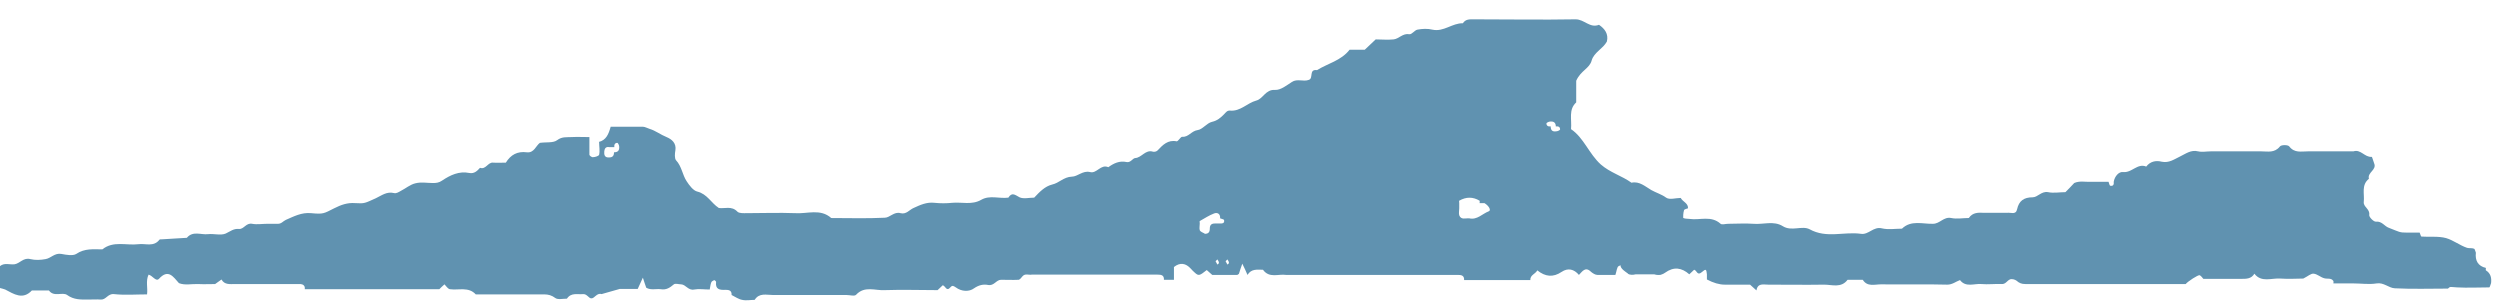
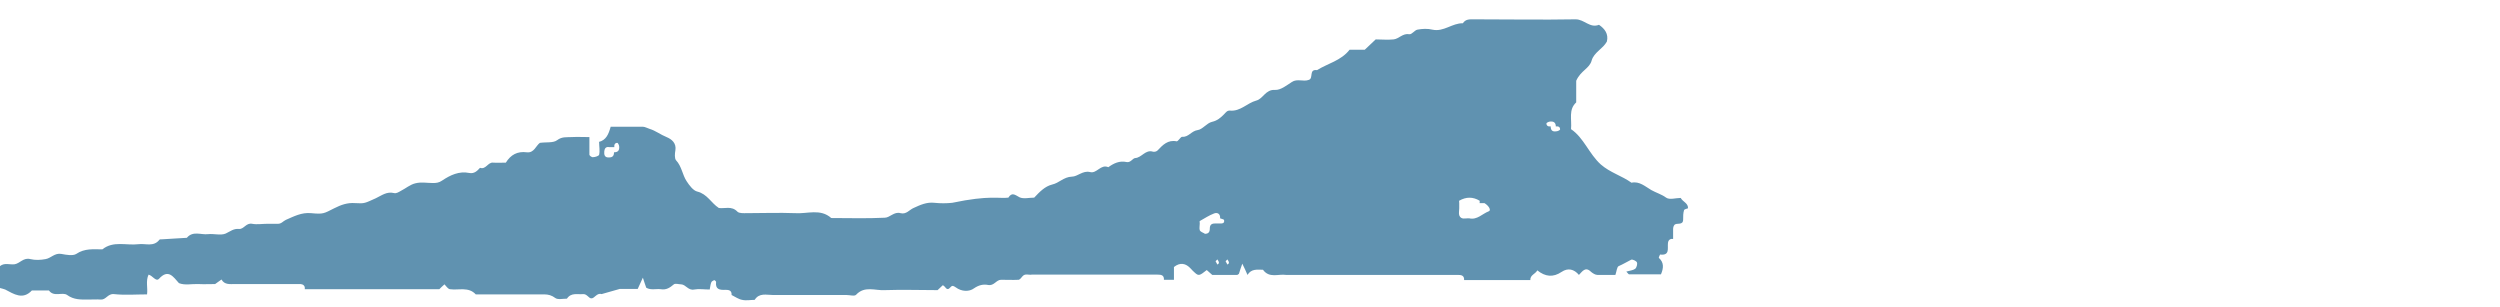
<svg xmlns="http://www.w3.org/2000/svg" fill="none" viewBox="0 0 114 14" height="14" width="114">
-   <path fill="#6092B0" d="M55.887 11.912C55.887 11.912 55.943 12.009 55.97 12.065C55.998 12.037 56.053 12.009 56.039 11.981C56.039 11.926 55.998 11.87 55.97 11.829C55.943 11.857 55.915 11.884 55.887 11.912ZM55.43 11.912C55.43 11.912 55.485 12.009 55.513 12.065C55.541 12.037 55.596 12.009 55.582 11.981C55.582 11.926 55.541 11.87 55.513 11.829C55.485 11.857 55.458 11.884 55.43 11.912ZM67.469 9.262C67.469 9.262 67.483 9.165 67.469 9.151C67.164 8.97 66.859 8.97 66.541 9.151C66.527 9.151 66.541 9.22 66.541 9.262V9.498C66.541 9.609 66.513 9.72 66.541 9.817C66.624 10.039 66.832 9.942 66.998 9.956C67.358 10.039 67.594 9.747 67.885 9.636C68.009 9.595 67.899 9.387 67.691 9.262H67.455H67.469ZM54.931 10.663C55.097 10.663 55.167 10.594 55.167 10.427C55.167 10.261 55.236 10.191 55.402 10.191C55.471 10.191 55.555 10.191 55.624 10.191C55.735 10.191 55.846 10.191 55.818 10.039C55.818 9.997 55.693 9.983 55.638 9.956C55.652 9.734 55.499 9.678 55.361 9.734C55.139 9.817 54.931 9.956 54.709 10.08C54.696 10.08 54.709 10.15 54.709 10.191C54.709 10.302 54.682 10.413 54.709 10.497C54.737 10.566 54.848 10.608 54.931 10.649M27.764 7.18C27.93 7.18 27.999 7.111 27.999 6.945C28.193 6.945 28.248 6.847 28.235 6.681C28.235 6.625 28.179 6.514 28.151 6.514C28.041 6.514 27.999 6.598 28.013 6.709H27.777C27.639 6.681 27.57 6.764 27.556 6.889C27.542 7.042 27.556 7.194 27.777 7.18M70.946 5.779C70.946 5.585 70.85 5.529 70.683 5.543C70.628 5.543 70.517 5.599 70.517 5.626C70.517 5.737 70.6 5.779 70.711 5.765C70.711 5.959 70.808 6.015 70.974 5.987C71.03 5.987 71.14 5.932 71.14 5.904C71.14 5.779 71.057 5.751 70.946 5.765M27.306 6.473C27.639 6.39 27.75 6.126 27.847 5.779C28.331 5.779 28.816 5.779 29.315 5.779C29.412 5.779 29.523 5.848 29.62 5.876C29.897 5.959 30.119 6.14 30.396 6.251C30.631 6.348 30.853 6.528 30.797 6.861C30.77 7 30.756 7.222 30.825 7.305C31.088 7.583 31.116 7.971 31.31 8.263C31.435 8.457 31.615 8.693 31.795 8.735C32.252 8.846 32.432 9.262 32.779 9.484C33.042 9.525 33.361 9.373 33.624 9.65C33.707 9.734 33.901 9.72 34.053 9.72C34.787 9.72 35.522 9.692 36.256 9.72C36.81 9.761 37.406 9.498 37.905 9.942C38.722 9.942 39.526 9.969 40.343 9.928C40.578 9.928 40.772 9.636 41.063 9.72C41.327 9.789 41.465 9.567 41.659 9.484C41.964 9.345 42.255 9.206 42.615 9.248C42.878 9.276 43.155 9.276 43.419 9.248C43.862 9.206 44.319 9.359 44.748 9.109C45.136 8.887 45.566 9.068 45.981 9.012C46.148 8.748 46.286 8.887 46.494 8.998C46.674 9.081 46.937 9.012 47.159 9.012C47.408 8.748 47.644 8.499 47.977 8.415C48.295 8.346 48.503 8.069 48.877 8.055C49.14 8.055 49.376 7.763 49.708 7.846C50.013 7.93 50.193 7.472 50.539 7.624C50.789 7.444 51.052 7.319 51.371 7.389C51.551 7.43 51.648 7.222 51.759 7.208C52.063 7.194 52.23 6.806 52.576 6.917C52.631 6.931 52.728 6.917 52.784 6.861C53.019 6.612 53.255 6.362 53.657 6.445C53.726 6.445 53.837 6.237 53.906 6.237C54.197 6.265 54.322 5.973 54.613 5.932C54.834 5.904 55.028 5.613 55.264 5.557C55.513 5.502 55.666 5.363 55.818 5.21C55.901 5.127 55.956 5.03 56.095 5.044C56.566 5.085 56.871 4.697 57.286 4.586C57.605 4.503 57.702 4.072 58.145 4.1C58.395 4.114 58.672 3.892 58.907 3.739C59.157 3.573 59.434 3.739 59.683 3.642C59.905 3.573 59.669 3.143 60.057 3.198C60.542 2.893 61.152 2.768 61.54 2.269H62.232C62.398 2.116 62.565 1.949 62.731 1.797C63.008 1.797 63.271 1.825 63.548 1.797C63.798 1.769 63.964 1.505 64.269 1.561C64.38 1.575 64.504 1.381 64.629 1.353C64.851 1.311 65.1 1.297 65.322 1.353C65.834 1.464 66.222 1.048 66.707 1.061C66.832 0.867 67.012 0.881 67.206 0.881C68.757 0.881 70.295 0.909 71.847 0.881C72.249 0.881 72.498 1.297 72.914 1.131C73.177 1.311 73.357 1.547 73.274 1.894C73.094 2.227 72.692 2.38 72.581 2.754C72.484 3.129 72.082 3.212 71.875 3.684V4.669C71.514 5.002 71.681 5.446 71.639 5.89C72.221 6.279 72.457 7.014 72.997 7.5C73.426 7.874 73.953 8.013 74.396 8.332C74.756 8.249 75.033 8.513 75.297 8.665C75.518 8.79 75.768 8.859 75.975 9.012C76.128 9.123 76.419 9.026 76.64 9.026C76.737 9.206 76.987 9.262 76.973 9.498C76.904 9.525 76.807 9.539 76.793 9.581C76.751 9.72 76.751 9.858 76.751 10.011C76.751 10.302 76.447 10.136 76.35 10.261C76.308 10.316 76.294 10.386 76.294 10.455C76.294 10.608 76.294 10.746 76.294 10.899C76.156 10.871 76.072 10.955 76.059 11.079C76.031 11.329 76.156 11.662 75.698 11.607C75.698 11.607 75.629 11.745 75.643 11.759C75.879 11.967 75.865 12.217 75.74 12.509C75.269 12.509 74.77 12.509 74.285 12.509C74.258 12.509 74.23 12.453 74.161 12.384C74.313 12.342 74.465 12.328 74.562 12.259C74.632 12.203 74.673 12.037 74.645 11.967C74.618 11.898 74.438 11.815 74.382 11.843C74.188 11.94 74.008 12.051 73.814 12.134C73.731 12.162 73.717 12.384 73.662 12.536C73.385 12.536 73.121 12.536 72.844 12.536C72.748 12.536 72.637 12.467 72.553 12.398C72.29 12.134 72.152 12.384 71.999 12.536C71.778 12.273 71.501 12.203 71.21 12.398C70.822 12.661 70.462 12.62 70.101 12.328C70.018 12.495 69.769 12.536 69.783 12.772H66.763C66.776 12.55 66.624 12.536 66.472 12.536H58.644C58.298 12.481 57.882 12.703 57.591 12.3C57.328 12.3 57.065 12.245 56.885 12.536C56.815 12.37 56.746 12.217 56.649 12.023C56.58 12.217 56.538 12.342 56.497 12.481C56.469 12.509 56.441 12.536 56.4 12.536C56.026 12.536 55.638 12.536 55.278 12.536C55.181 12.453 55.111 12.384 55.028 12.314C54.696 12.578 54.654 12.592 54.474 12.425C54.419 12.37 54.363 12.328 54.308 12.259C54.072 11.995 53.809 11.954 53.532 12.176V12.758H53.075C53.089 12.536 52.936 12.523 52.784 12.523H47.048C46.91 12.55 46.743 12.453 46.619 12.606C46.577 12.661 46.508 12.745 46.453 12.758C46.189 12.772 45.912 12.758 45.649 12.758C45.427 12.758 45.33 13.05 45.053 12.994C44.846 12.953 44.638 12.994 44.416 13.147C44.194 13.313 43.848 13.3 43.585 13.105C43.474 13.036 43.432 12.994 43.335 13.105C43.155 13.313 43.114 13.036 42.989 13.008C42.92 13.078 42.837 13.147 42.754 13.23C41.95 13.23 41.146 13.202 40.343 13.23C39.913 13.258 39.428 13.022 39.041 13.438C38.971 13.521 38.75 13.452 38.597 13.452C37.475 13.452 36.367 13.452 35.245 13.452C34.954 13.452 34.621 13.341 34.413 13.674C34.219 13.674 34.026 13.716 33.845 13.674C33.679 13.646 33.527 13.535 33.361 13.452C33.374 13.23 33.222 13.216 33.07 13.216C32.806 13.23 32.612 13.188 32.654 12.855C32.654 12.828 32.585 12.772 32.571 12.772C32.515 12.8 32.446 12.828 32.432 12.883C32.391 12.98 32.391 13.091 32.363 13.202C32.1 13.202 31.878 13.161 31.656 13.202C31.379 13.258 31.282 12.98 31.061 12.966C30.95 12.966 30.797 12.911 30.728 12.966C30.548 13.119 30.382 13.23 30.133 13.188C29.911 13.161 29.675 13.244 29.468 13.119C29.426 12.98 29.37 12.855 29.315 12.661C29.218 12.869 29.149 13.022 29.08 13.175H28.262L27.431 13.411C27.209 13.341 27.112 13.619 26.96 13.605C26.849 13.605 26.766 13.397 26.586 13.411C26.337 13.438 26.046 13.327 25.852 13.619C25.672 13.619 25.436 13.674 25.325 13.591C25.159 13.466 25.006 13.424 24.813 13.424C24.231 13.424 23.649 13.424 23.081 13.424H21.695C21.363 13.064 20.92 13.244 20.518 13.188C20.421 13.175 20.352 13.05 20.268 12.966C20.185 13.036 20.102 13.119 20.033 13.188H13.896C13.923 13.036 13.826 12.966 13.716 12.953C12.718 12.953 11.707 12.953 10.709 12.953C10.488 12.953 10.238 12.994 10.1 12.745C10.017 12.8 9.933 12.869 9.809 12.953C9.587 12.953 9.31 12.966 9.047 12.953C8.742 12.939 8.437 13.022 8.16 12.911C7.897 12.62 7.675 12.245 7.246 12.717C7.107 12.855 6.955 12.564 6.775 12.523C6.636 12.814 6.747 13.133 6.705 13.424C6.207 13.424 5.694 13.466 5.195 13.411C4.918 13.383 4.835 13.674 4.6 13.66C4.406 13.646 4.212 13.66 4.018 13.66C3.685 13.66 3.367 13.674 3.062 13.452C2.854 13.3 2.452 13.563 2.231 13.244C1.967 13.244 1.718 13.244 1.455 13.244C1.039 13.688 0.637 13.411 0.236 13.202C0.166 13.175 0.097 13.161 0 13.133V12.134C0.208 11.967 0.443 12.079 0.665 12.051C0.914 12.009 1.067 11.732 1.385 11.815C1.607 11.87 1.856 11.857 2.078 11.815C2.327 11.773 2.494 11.524 2.799 11.579C3.02 11.621 3.325 11.676 3.477 11.579C3.865 11.315 4.267 11.371 4.669 11.371C5.168 10.968 5.763 11.204 6.317 11.135C6.636 11.093 7.01 11.274 7.273 10.927C7.287 10.913 7.343 10.913 7.384 10.913C7.758 10.885 8.146 10.871 8.52 10.844C8.797 10.511 9.171 10.719 9.49 10.677C9.753 10.649 10.072 10.746 10.293 10.649C10.501 10.552 10.654 10.413 10.903 10.441C11.125 10.455 11.222 10.15 11.499 10.205C11.72 10.247 11.956 10.205 12.191 10.205C12.344 10.205 12.496 10.205 12.649 10.205C12.829 10.219 12.912 10.08 13.037 10.025C13.397 9.872 13.743 9.678 14.187 9.72C14.755 9.775 14.768 9.734 15.239 9.498C15.544 9.345 15.835 9.234 16.195 9.262C16.639 9.29 16.639 9.262 17.137 9.04C17.401 8.915 17.636 8.721 17.969 8.804C18.066 8.832 18.177 8.762 18.273 8.707C18.495 8.596 18.703 8.415 18.938 8.36C19.202 8.29 19.479 8.346 19.742 8.346C19.894 8.346 20.019 8.332 20.158 8.235C20.532 7.985 20.933 7.791 21.404 7.888C21.626 7.93 21.765 7.791 21.889 7.652C22.153 7.749 22.25 7.389 22.485 7.416C22.679 7.43 22.873 7.416 23.067 7.416C23.289 7.056 23.593 6.889 24.023 6.945C24.355 6.986 24.439 6.639 24.619 6.514C24.91 6.473 25.228 6.528 25.408 6.39C25.63 6.223 25.838 6.265 26.059 6.251C26.323 6.237 26.6 6.251 26.877 6.251C26.877 6.514 26.877 6.792 26.877 7.056C26.877 7.097 26.988 7.18 27.043 7.167C27.14 7.167 27.306 7.111 27.32 7.056C27.362 6.875 27.32 6.681 27.32 6.487" />
-   <path fill="#6092B0" d="M73.873 10.898C73.873 10.746 73.873 10.607 73.873 10.454C73.873 10.385 73.887 10.316 73.928 10.26C74.025 10.135 74.316 10.288 74.33 10.01C74.33 9.872 74.344 9.719 74.386 9.58C74.386 9.539 74.51 9.525 74.566 9.497C74.76 9.497 74.954 9.539 75.148 9.497C75.48 9.428 75.702 9.65 75.979 9.733C76.214 9.802 76.505 9.65 76.727 9.913C76.782 9.983 76.935 9.969 77.046 9.983C77.517 10.052 78.029 9.816 78.459 10.205C78.528 10.26 78.68 10.205 78.805 10.205C79.193 10.205 79.581 10.177 79.955 10.205C80.398 10.246 80.883 10.052 81.299 10.316C81.701 10.565 82.172 10.274 82.518 10.454C83.294 10.884 84.084 10.552 84.859 10.662C85.206 10.718 85.427 10.316 85.815 10.413C86.106 10.482 86.425 10.427 86.73 10.427C87.145 10.024 87.672 10.219 88.143 10.205C88.461 10.205 88.628 9.872 88.974 9.941C89.237 9.996 89.514 9.941 89.778 9.941C89.958 9.677 90.221 9.691 90.484 9.705C90.747 9.705 91.024 9.705 91.288 9.705H91.523C91.689 9.677 91.925 9.816 91.98 9.539C92.063 9.164 92.285 8.997 92.687 8.997C92.922 8.997 93.089 8.706 93.393 8.762C93.643 8.817 93.92 8.762 94.183 8.762C94.322 8.623 94.446 8.498 94.585 8.345C94.834 8.234 95.097 8.304 95.347 8.29C95.61 8.29 95.873 8.29 96.15 8.29C96.178 8.359 96.192 8.47 96.233 8.47C96.372 8.498 96.4 8.401 96.386 8.29C96.427 8.04 96.621 7.818 96.815 7.846C97.217 7.887 97.466 7.43 97.868 7.596C98.048 7.36 98.311 7.305 98.575 7.374C98.907 7.443 99.143 7.263 99.406 7.138C99.669 7.013 99.905 6.819 100.237 6.902C100.417 6.944 100.625 6.902 100.805 6.902C101.581 6.902 102.343 6.902 103.119 6.902C103.41 6.902 103.715 6.986 103.964 6.68C104.019 6.597 104.338 6.597 104.393 6.68C104.629 6.986 104.934 6.902 105.239 6.902C105.931 6.902 106.624 6.902 107.317 6.902C107.649 6.791 107.829 7.18 108.148 7.152C108.176 7.152 108.217 7.346 108.259 7.443C108.397 7.749 107.94 7.86 108.023 8.151C107.663 8.442 107.829 8.845 107.788 9.206C107.76 9.441 108.079 9.525 108.037 9.802C108.023 9.899 108.245 10.121 108.342 10.107C108.619 10.08 108.73 10.316 108.924 10.385C109.422 10.579 109.409 10.607 109.755 10.607C109.949 10.607 110.143 10.607 110.337 10.607C110.365 10.676 110.392 10.787 110.42 10.787C110.794 10.815 111.182 10.76 111.542 10.857C111.875 10.954 112.166 11.19 112.498 11.301C112.595 11.329 112.72 11.301 112.817 11.342C112.858 11.356 112.872 11.467 112.9 11.523C112.858 11.883 112.997 12.133 113.357 12.217C113.357 12.258 113.343 12.314 113.357 12.328C113.579 12.466 113.62 12.674 113.593 12.91C113.565 12.98 113.537 13.105 113.509 13.105C113.025 13.105 112.526 13.132 112.041 13.105C111.736 13.091 111.736 13.049 111.625 13.16C110.822 13.16 110.018 13.188 109.201 13.146C108.924 13.132 108.702 12.869 108.37 12.924C108.023 12.98 107.677 12.924 107.331 12.924H106.402C106.402 12.924 106.416 12.841 106.402 12.813C106.305 12.661 106.125 12.73 105.987 12.688C105.82 12.647 105.668 12.494 105.502 12.48C105.377 12.466 105.252 12.591 105.031 12.702C104.754 12.702 104.366 12.73 103.978 12.702C103.576 12.674 103.119 12.896 102.8 12.48C102.662 12.716 102.44 12.716 102.205 12.716C101.623 12.716 101.055 12.716 100.473 12.716C100.417 12.647 100.362 12.577 100.307 12.55C100.237 12.522 99.752 12.841 99.669 12.952H94.446C93.754 12.952 93.047 12.952 92.354 12.952C92.188 12.952 92.077 12.91 91.953 12.799C91.883 12.744 91.731 12.702 91.648 12.744C91.523 12.799 91.454 12.966 91.274 12.952C90.969 12.938 90.65 12.98 90.346 12.952C90.027 12.924 89.639 13.118 89.376 12.772C89.182 12.841 89.029 12.98 88.794 12.98C87.782 12.952 86.785 12.98 85.774 12.966C85.483 12.966 85.15 13.091 84.942 12.758C84.707 12.758 84.485 12.758 84.25 12.758C83.959 13.146 83.543 12.98 83.183 12.98C82.338 12.994 81.479 12.98 80.634 12.98C80.412 12.98 80.149 12.896 80.094 13.243C79.969 13.132 79.886 13.049 79.803 12.98C79.415 12.98 79.041 12.98 78.653 12.98C78.403 12.98 78.131 12.901 77.835 12.744C77.835 12.661 77.835 12.591 77.835 12.508C77.808 12.272 77.794 12.244 77.6 12.411C77.392 12.591 77.378 12.328 77.253 12.3C77.184 12.369 77.101 12.439 77.032 12.508C76.685 12.203 76.325 12.147 75.923 12.439C75.73 12.577 75.494 12.577 75.314 12.411C75.148 12.258 75.037 12.244 74.829 12.369C74.441 12.605 74.33 12.563 74.039 12.328C73.707 12.05 74.039 11.897 74.095 11.675C74.15 11.495 74.261 11.37 74.33 11.217C74.164 11.134 74.122 10.884 73.887 10.898" />
+   <path fill="#6092B0" d="M55.887 11.912C55.887 11.912 55.943 12.009 55.97 12.065C55.998 12.037 56.053 12.009 56.039 11.981C56.039 11.926 55.998 11.87 55.97 11.829C55.943 11.857 55.915 11.884 55.887 11.912ZM55.43 11.912C55.43 11.912 55.485 12.009 55.513 12.065C55.541 12.037 55.596 12.009 55.582 11.981C55.582 11.926 55.541 11.87 55.513 11.829C55.485 11.857 55.458 11.884 55.43 11.912ZM67.469 9.262C67.469 9.262 67.483 9.165 67.469 9.151C67.164 8.97 66.859 8.97 66.541 9.151C66.527 9.151 66.541 9.22 66.541 9.262V9.498C66.541 9.609 66.513 9.72 66.541 9.817C66.624 10.039 66.832 9.942 66.998 9.956C67.358 10.039 67.594 9.747 67.885 9.636C68.009 9.595 67.899 9.387 67.691 9.262H67.455H67.469ZM54.931 10.663C55.097 10.663 55.167 10.594 55.167 10.427C55.167 10.261 55.236 10.191 55.402 10.191C55.471 10.191 55.555 10.191 55.624 10.191C55.735 10.191 55.846 10.191 55.818 10.039C55.818 9.997 55.693 9.983 55.638 9.956C55.652 9.734 55.499 9.678 55.361 9.734C55.139 9.817 54.931 9.956 54.709 10.08C54.696 10.08 54.709 10.15 54.709 10.191C54.709 10.302 54.682 10.413 54.709 10.497C54.737 10.566 54.848 10.608 54.931 10.649M27.764 7.18C27.93 7.18 27.999 7.111 27.999 6.945C28.193 6.945 28.248 6.847 28.235 6.681C28.235 6.625 28.179 6.514 28.151 6.514C28.041 6.514 27.999 6.598 28.013 6.709H27.777C27.639 6.681 27.57 6.764 27.556 6.889C27.542 7.042 27.556 7.194 27.777 7.18M70.946 5.779C70.946 5.585 70.85 5.529 70.683 5.543C70.628 5.543 70.517 5.599 70.517 5.626C70.517 5.737 70.6 5.779 70.711 5.765C70.711 5.959 70.808 6.015 70.974 5.987C71.03 5.987 71.14 5.932 71.14 5.904C71.14 5.779 71.057 5.751 70.946 5.765M27.306 6.473C27.639 6.39 27.75 6.126 27.847 5.779C28.331 5.779 28.816 5.779 29.315 5.779C29.412 5.779 29.523 5.848 29.62 5.876C29.897 5.959 30.119 6.14 30.396 6.251C30.631 6.348 30.853 6.528 30.797 6.861C30.77 7 30.756 7.222 30.825 7.305C31.088 7.583 31.116 7.971 31.31 8.263C31.435 8.457 31.615 8.693 31.795 8.735C32.252 8.846 32.432 9.262 32.779 9.484C33.042 9.525 33.361 9.373 33.624 9.65C33.707 9.734 33.901 9.72 34.053 9.72C34.787 9.72 35.522 9.692 36.256 9.72C36.81 9.761 37.406 9.498 37.905 9.942C38.722 9.942 39.526 9.969 40.343 9.928C40.578 9.928 40.772 9.636 41.063 9.72C41.327 9.789 41.465 9.567 41.659 9.484C41.964 9.345 42.255 9.206 42.615 9.248C42.878 9.276 43.155 9.276 43.419 9.248C45.136 8.887 45.566 9.068 45.981 9.012C46.148 8.748 46.286 8.887 46.494 8.998C46.674 9.081 46.937 9.012 47.159 9.012C47.408 8.748 47.644 8.499 47.977 8.415C48.295 8.346 48.503 8.069 48.877 8.055C49.14 8.055 49.376 7.763 49.708 7.846C50.013 7.93 50.193 7.472 50.539 7.624C50.789 7.444 51.052 7.319 51.371 7.389C51.551 7.43 51.648 7.222 51.759 7.208C52.063 7.194 52.23 6.806 52.576 6.917C52.631 6.931 52.728 6.917 52.784 6.861C53.019 6.612 53.255 6.362 53.657 6.445C53.726 6.445 53.837 6.237 53.906 6.237C54.197 6.265 54.322 5.973 54.613 5.932C54.834 5.904 55.028 5.613 55.264 5.557C55.513 5.502 55.666 5.363 55.818 5.21C55.901 5.127 55.956 5.03 56.095 5.044C56.566 5.085 56.871 4.697 57.286 4.586C57.605 4.503 57.702 4.072 58.145 4.1C58.395 4.114 58.672 3.892 58.907 3.739C59.157 3.573 59.434 3.739 59.683 3.642C59.905 3.573 59.669 3.143 60.057 3.198C60.542 2.893 61.152 2.768 61.54 2.269H62.232C62.398 2.116 62.565 1.949 62.731 1.797C63.008 1.797 63.271 1.825 63.548 1.797C63.798 1.769 63.964 1.505 64.269 1.561C64.38 1.575 64.504 1.381 64.629 1.353C64.851 1.311 65.1 1.297 65.322 1.353C65.834 1.464 66.222 1.048 66.707 1.061C66.832 0.867 67.012 0.881 67.206 0.881C68.757 0.881 70.295 0.909 71.847 0.881C72.249 0.881 72.498 1.297 72.914 1.131C73.177 1.311 73.357 1.547 73.274 1.894C73.094 2.227 72.692 2.38 72.581 2.754C72.484 3.129 72.082 3.212 71.875 3.684V4.669C71.514 5.002 71.681 5.446 71.639 5.89C72.221 6.279 72.457 7.014 72.997 7.5C73.426 7.874 73.953 8.013 74.396 8.332C74.756 8.249 75.033 8.513 75.297 8.665C75.518 8.79 75.768 8.859 75.975 9.012C76.128 9.123 76.419 9.026 76.64 9.026C76.737 9.206 76.987 9.262 76.973 9.498C76.904 9.525 76.807 9.539 76.793 9.581C76.751 9.72 76.751 9.858 76.751 10.011C76.751 10.302 76.447 10.136 76.35 10.261C76.308 10.316 76.294 10.386 76.294 10.455C76.294 10.608 76.294 10.746 76.294 10.899C76.156 10.871 76.072 10.955 76.059 11.079C76.031 11.329 76.156 11.662 75.698 11.607C75.698 11.607 75.629 11.745 75.643 11.759C75.879 11.967 75.865 12.217 75.74 12.509C75.269 12.509 74.77 12.509 74.285 12.509C74.258 12.509 74.23 12.453 74.161 12.384C74.313 12.342 74.465 12.328 74.562 12.259C74.632 12.203 74.673 12.037 74.645 11.967C74.618 11.898 74.438 11.815 74.382 11.843C74.188 11.94 74.008 12.051 73.814 12.134C73.731 12.162 73.717 12.384 73.662 12.536C73.385 12.536 73.121 12.536 72.844 12.536C72.748 12.536 72.637 12.467 72.553 12.398C72.29 12.134 72.152 12.384 71.999 12.536C71.778 12.273 71.501 12.203 71.21 12.398C70.822 12.661 70.462 12.62 70.101 12.328C70.018 12.495 69.769 12.536 69.783 12.772H66.763C66.776 12.55 66.624 12.536 66.472 12.536H58.644C58.298 12.481 57.882 12.703 57.591 12.3C57.328 12.3 57.065 12.245 56.885 12.536C56.815 12.37 56.746 12.217 56.649 12.023C56.58 12.217 56.538 12.342 56.497 12.481C56.469 12.509 56.441 12.536 56.4 12.536C56.026 12.536 55.638 12.536 55.278 12.536C55.181 12.453 55.111 12.384 55.028 12.314C54.696 12.578 54.654 12.592 54.474 12.425C54.419 12.37 54.363 12.328 54.308 12.259C54.072 11.995 53.809 11.954 53.532 12.176V12.758H53.075C53.089 12.536 52.936 12.523 52.784 12.523H47.048C46.91 12.55 46.743 12.453 46.619 12.606C46.577 12.661 46.508 12.745 46.453 12.758C46.189 12.772 45.912 12.758 45.649 12.758C45.427 12.758 45.33 13.05 45.053 12.994C44.846 12.953 44.638 12.994 44.416 13.147C44.194 13.313 43.848 13.3 43.585 13.105C43.474 13.036 43.432 12.994 43.335 13.105C43.155 13.313 43.114 13.036 42.989 13.008C42.92 13.078 42.837 13.147 42.754 13.23C41.95 13.23 41.146 13.202 40.343 13.23C39.913 13.258 39.428 13.022 39.041 13.438C38.971 13.521 38.75 13.452 38.597 13.452C37.475 13.452 36.367 13.452 35.245 13.452C34.954 13.452 34.621 13.341 34.413 13.674C34.219 13.674 34.026 13.716 33.845 13.674C33.679 13.646 33.527 13.535 33.361 13.452C33.374 13.23 33.222 13.216 33.07 13.216C32.806 13.23 32.612 13.188 32.654 12.855C32.654 12.828 32.585 12.772 32.571 12.772C32.515 12.8 32.446 12.828 32.432 12.883C32.391 12.98 32.391 13.091 32.363 13.202C32.1 13.202 31.878 13.161 31.656 13.202C31.379 13.258 31.282 12.98 31.061 12.966C30.95 12.966 30.797 12.911 30.728 12.966C30.548 13.119 30.382 13.23 30.133 13.188C29.911 13.161 29.675 13.244 29.468 13.119C29.426 12.98 29.37 12.855 29.315 12.661C29.218 12.869 29.149 13.022 29.08 13.175H28.262L27.431 13.411C27.209 13.341 27.112 13.619 26.96 13.605C26.849 13.605 26.766 13.397 26.586 13.411C26.337 13.438 26.046 13.327 25.852 13.619C25.672 13.619 25.436 13.674 25.325 13.591C25.159 13.466 25.006 13.424 24.813 13.424C24.231 13.424 23.649 13.424 23.081 13.424H21.695C21.363 13.064 20.92 13.244 20.518 13.188C20.421 13.175 20.352 13.05 20.268 12.966C20.185 13.036 20.102 13.119 20.033 13.188H13.896C13.923 13.036 13.826 12.966 13.716 12.953C12.718 12.953 11.707 12.953 10.709 12.953C10.488 12.953 10.238 12.994 10.1 12.745C10.017 12.8 9.933 12.869 9.809 12.953C9.587 12.953 9.31 12.966 9.047 12.953C8.742 12.939 8.437 13.022 8.16 12.911C7.897 12.62 7.675 12.245 7.246 12.717C7.107 12.855 6.955 12.564 6.775 12.523C6.636 12.814 6.747 13.133 6.705 13.424C6.207 13.424 5.694 13.466 5.195 13.411C4.918 13.383 4.835 13.674 4.6 13.66C4.406 13.646 4.212 13.66 4.018 13.66C3.685 13.66 3.367 13.674 3.062 13.452C2.854 13.3 2.452 13.563 2.231 13.244C1.967 13.244 1.718 13.244 1.455 13.244C1.039 13.688 0.637 13.411 0.236 13.202C0.166 13.175 0.097 13.161 0 13.133V12.134C0.208 11.967 0.443 12.079 0.665 12.051C0.914 12.009 1.067 11.732 1.385 11.815C1.607 11.87 1.856 11.857 2.078 11.815C2.327 11.773 2.494 11.524 2.799 11.579C3.02 11.621 3.325 11.676 3.477 11.579C3.865 11.315 4.267 11.371 4.669 11.371C5.168 10.968 5.763 11.204 6.317 11.135C6.636 11.093 7.01 11.274 7.273 10.927C7.287 10.913 7.343 10.913 7.384 10.913C7.758 10.885 8.146 10.871 8.52 10.844C8.797 10.511 9.171 10.719 9.49 10.677C9.753 10.649 10.072 10.746 10.293 10.649C10.501 10.552 10.654 10.413 10.903 10.441C11.125 10.455 11.222 10.15 11.499 10.205C11.72 10.247 11.956 10.205 12.191 10.205C12.344 10.205 12.496 10.205 12.649 10.205C12.829 10.219 12.912 10.08 13.037 10.025C13.397 9.872 13.743 9.678 14.187 9.72C14.755 9.775 14.768 9.734 15.239 9.498C15.544 9.345 15.835 9.234 16.195 9.262C16.639 9.29 16.639 9.262 17.137 9.04C17.401 8.915 17.636 8.721 17.969 8.804C18.066 8.832 18.177 8.762 18.273 8.707C18.495 8.596 18.703 8.415 18.938 8.36C19.202 8.29 19.479 8.346 19.742 8.346C19.894 8.346 20.019 8.332 20.158 8.235C20.532 7.985 20.933 7.791 21.404 7.888C21.626 7.93 21.765 7.791 21.889 7.652C22.153 7.749 22.25 7.389 22.485 7.416C22.679 7.43 22.873 7.416 23.067 7.416C23.289 7.056 23.593 6.889 24.023 6.945C24.355 6.986 24.439 6.639 24.619 6.514C24.91 6.473 25.228 6.528 25.408 6.39C25.63 6.223 25.838 6.265 26.059 6.251C26.323 6.237 26.6 6.251 26.877 6.251C26.877 6.514 26.877 6.792 26.877 7.056C26.877 7.097 26.988 7.18 27.043 7.167C27.14 7.167 27.306 7.111 27.32 7.056C27.362 6.875 27.32 6.681 27.32 6.487" />
</svg>